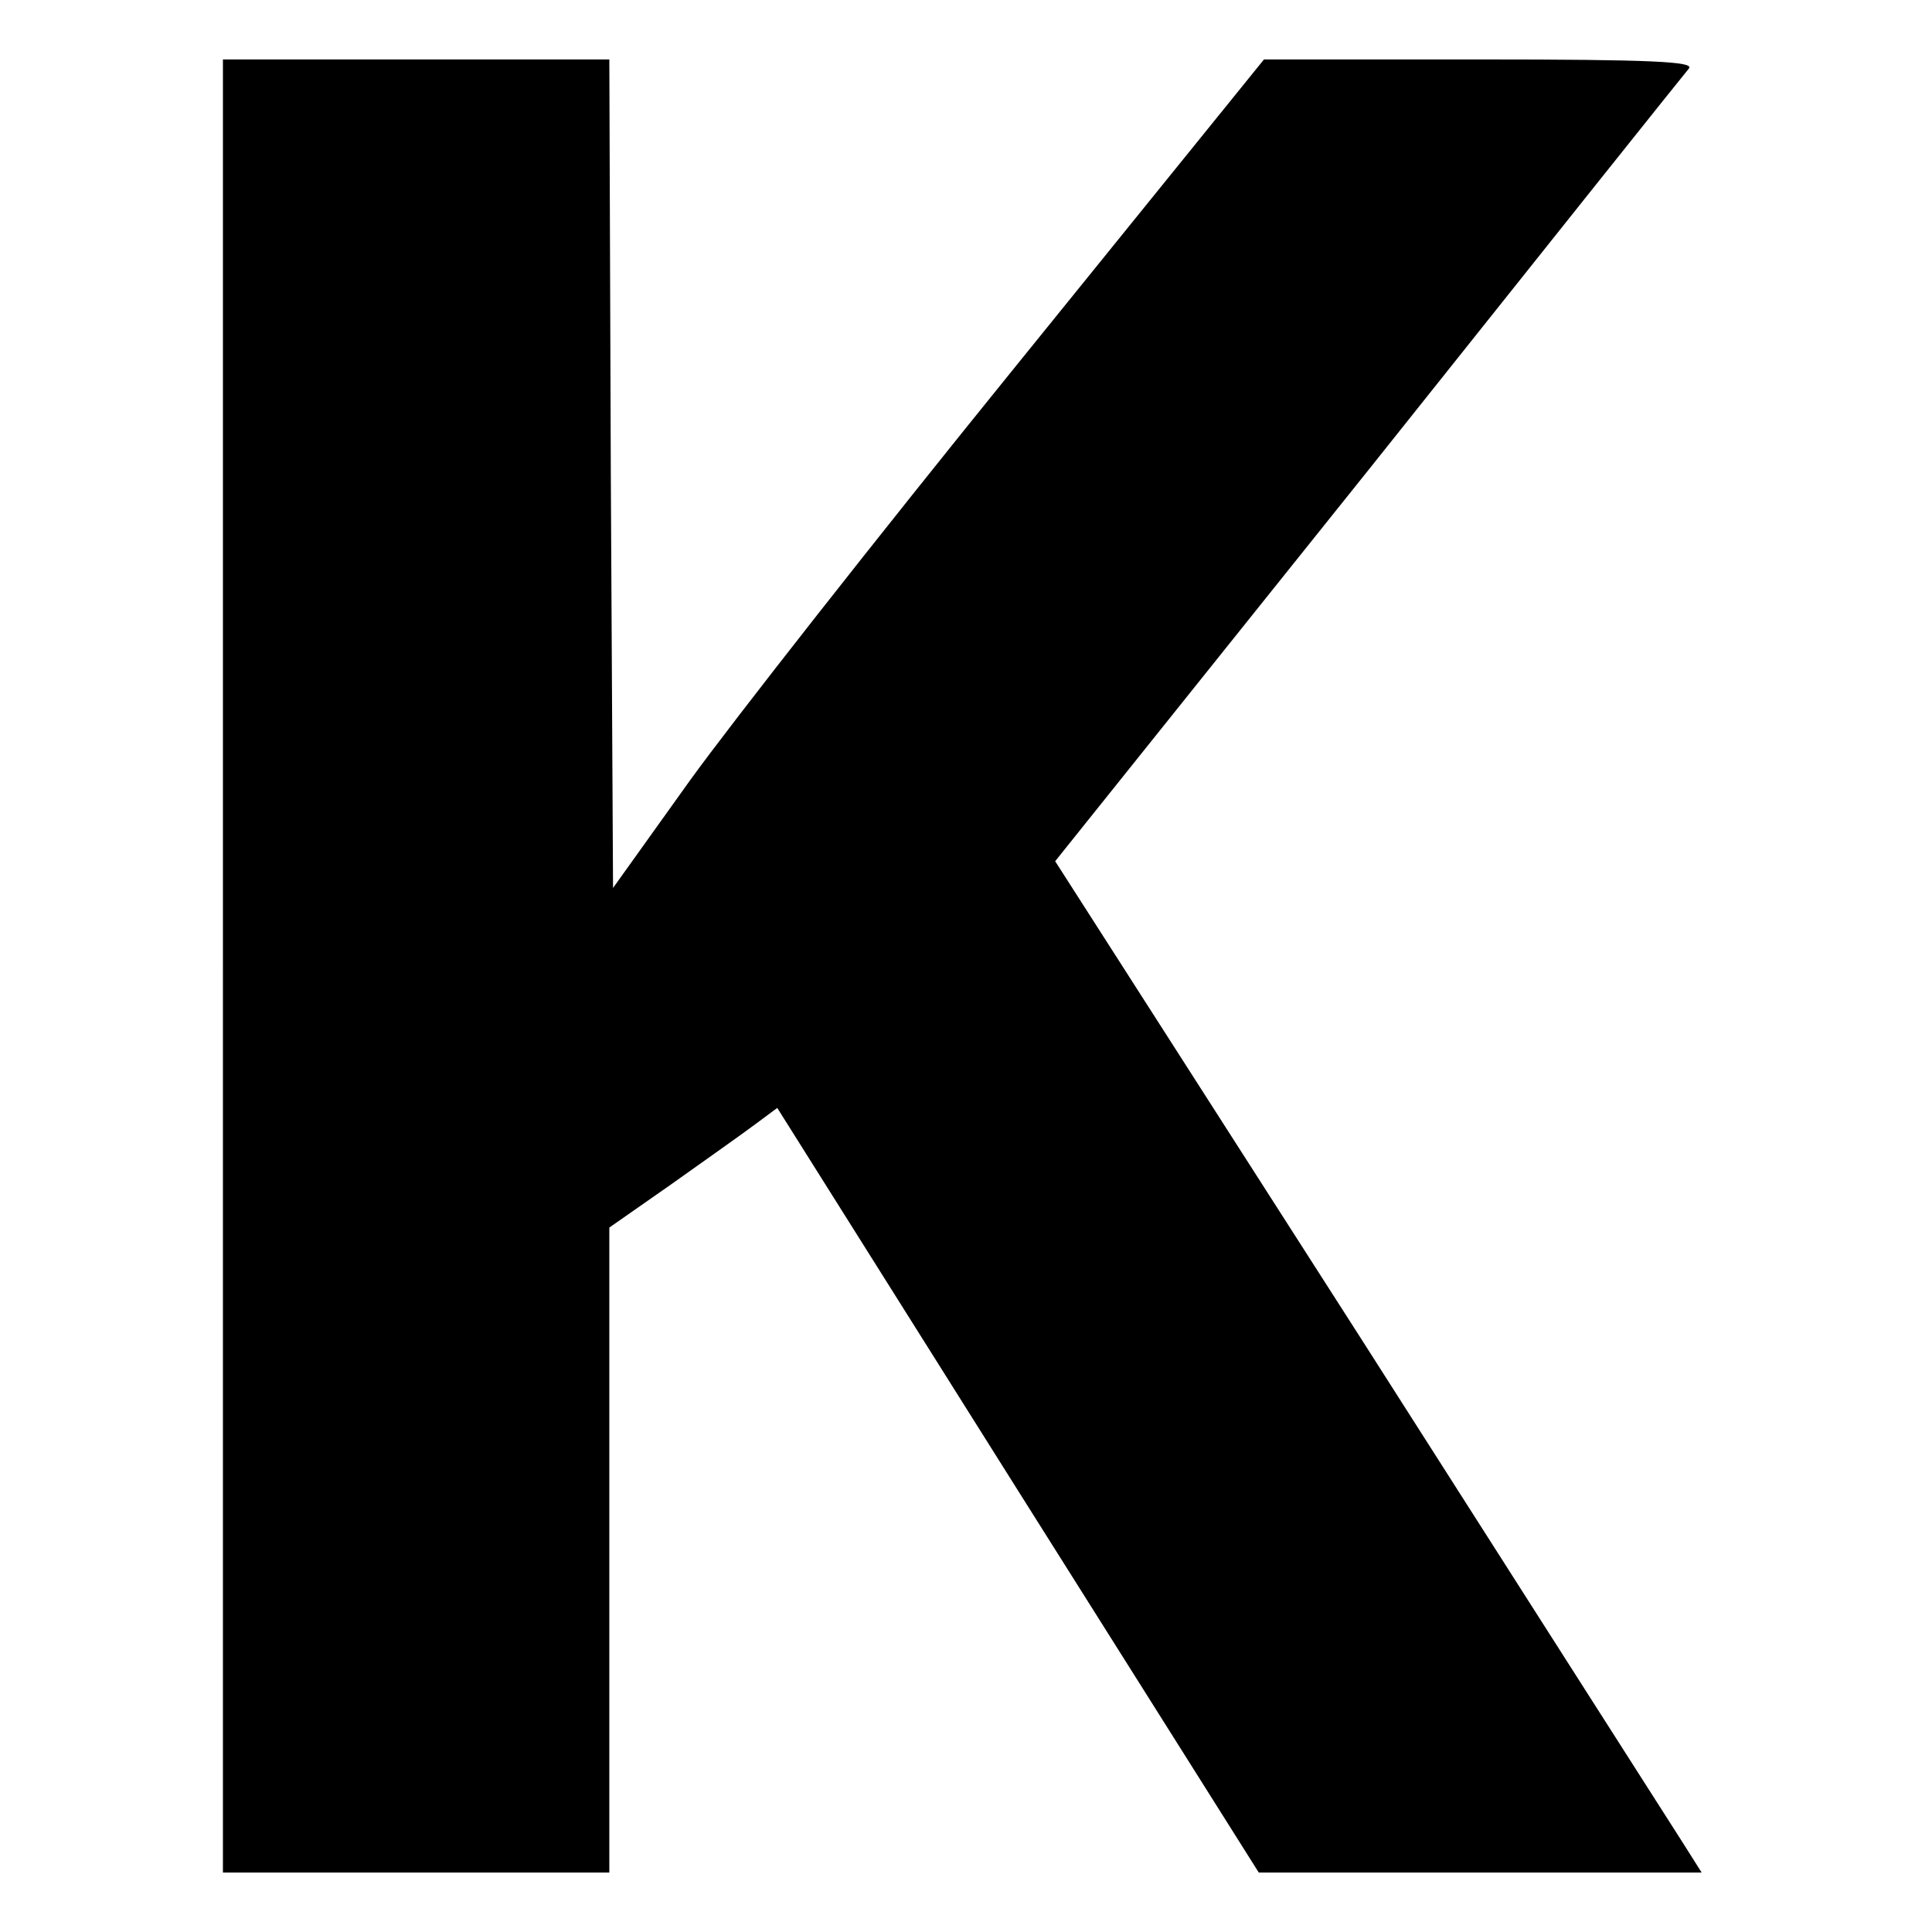
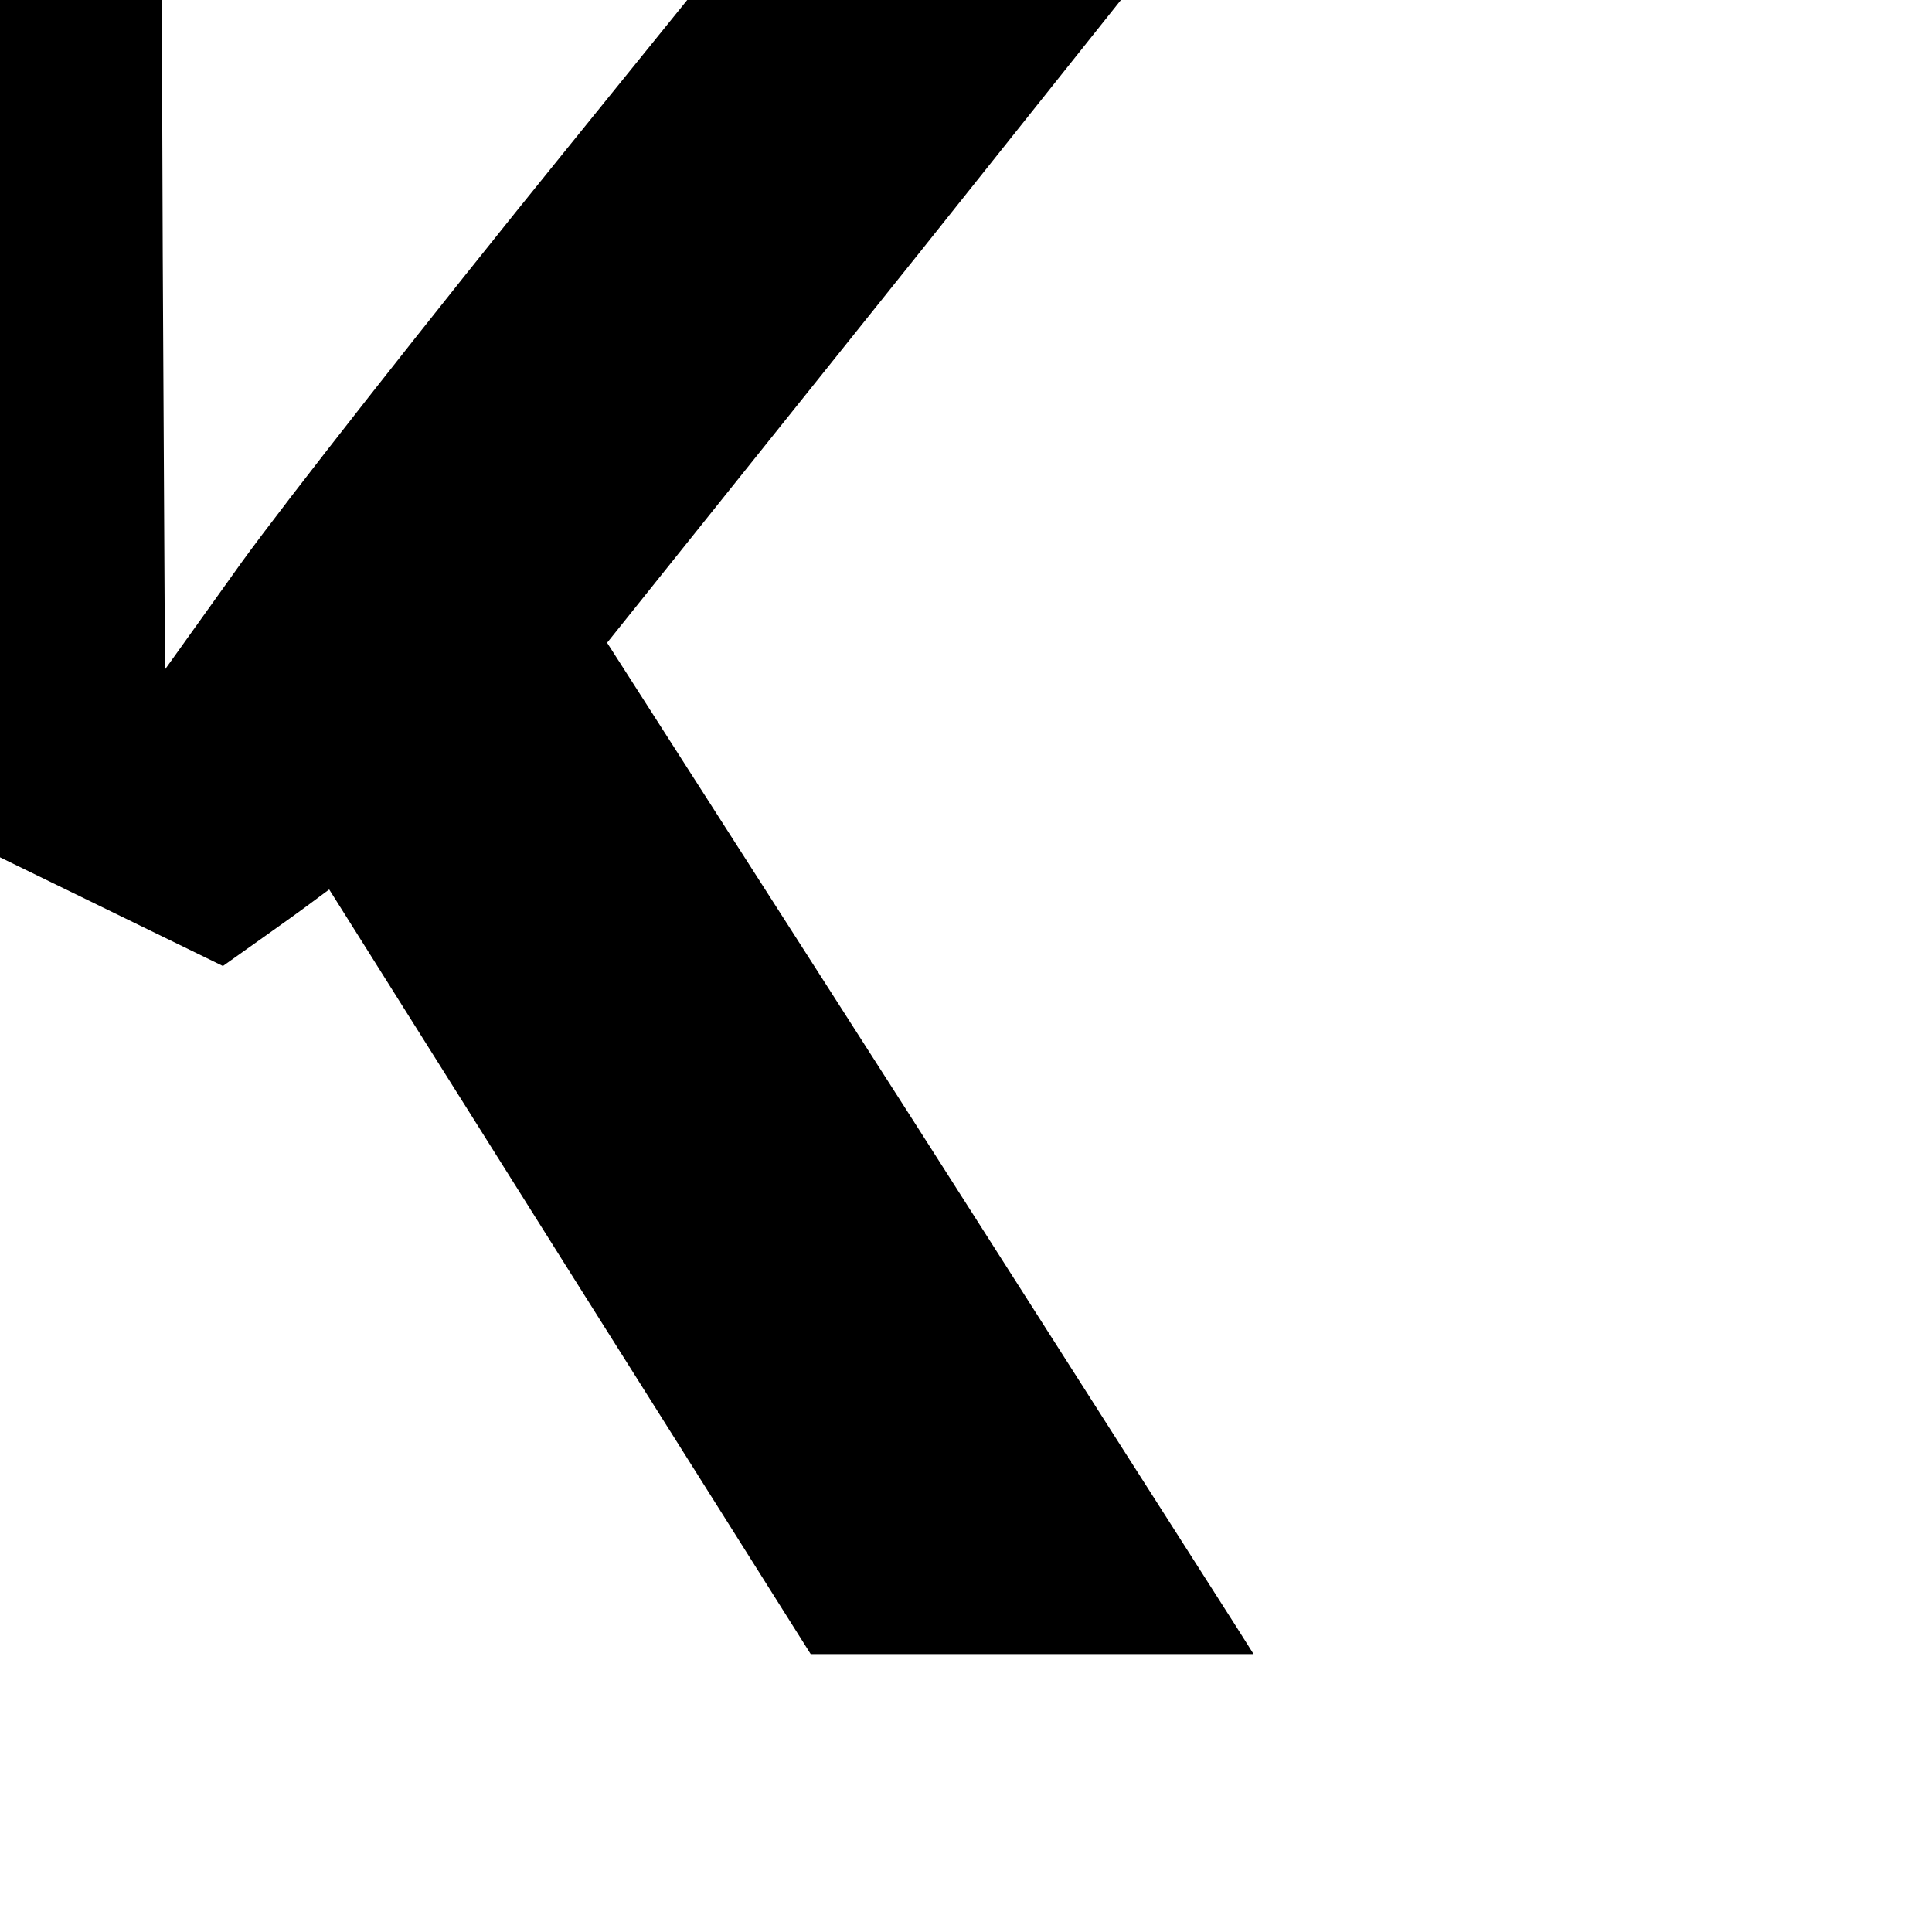
<svg xmlns="http://www.w3.org/2000/svg" version="1.0" width="260pt" height="260pt" viewBox="0 0 260 260" preserveAspectRatio="xMidYMid meet">
  <g transform="translate(0,260) scale(0.1,-0.1)" fill="#000000" stroke="none">
-     <path d="M300 1300 l0 -1220 260 0 260 0 0 434 0 434 83 58 c45 32 96 68 112 80 l31 23 324 -515 324 -514 298 0 298 0 -24 38 c-13 20 -208 326 -434 680 l-412 643 422 527 c231 290 425 533 431 540 7 9 -50 12 -281 12 l-291 0 -335 -414 c-184 -227 -381 -478 -438 -557 l-103 -144 -3 558 -2 557 -260 0 -260 0 0 -1220z" />
+     <path d="M300 1300 c45 32 96 68 112 80 l31 23 324 -515 324 -514 298 0 298 0 -24 38 c-13 20 -208 326 -434 680 l-412 643 422 527 c231 290 425 533 431 540 7 9 -50 12 -281 12 l-291 0 -335 -414 c-184 -227 -381 -478 -438 -557 l-103 -144 -3 558 -2 557 -260 0 -260 0 0 -1220z" />
  </g>
</svg>